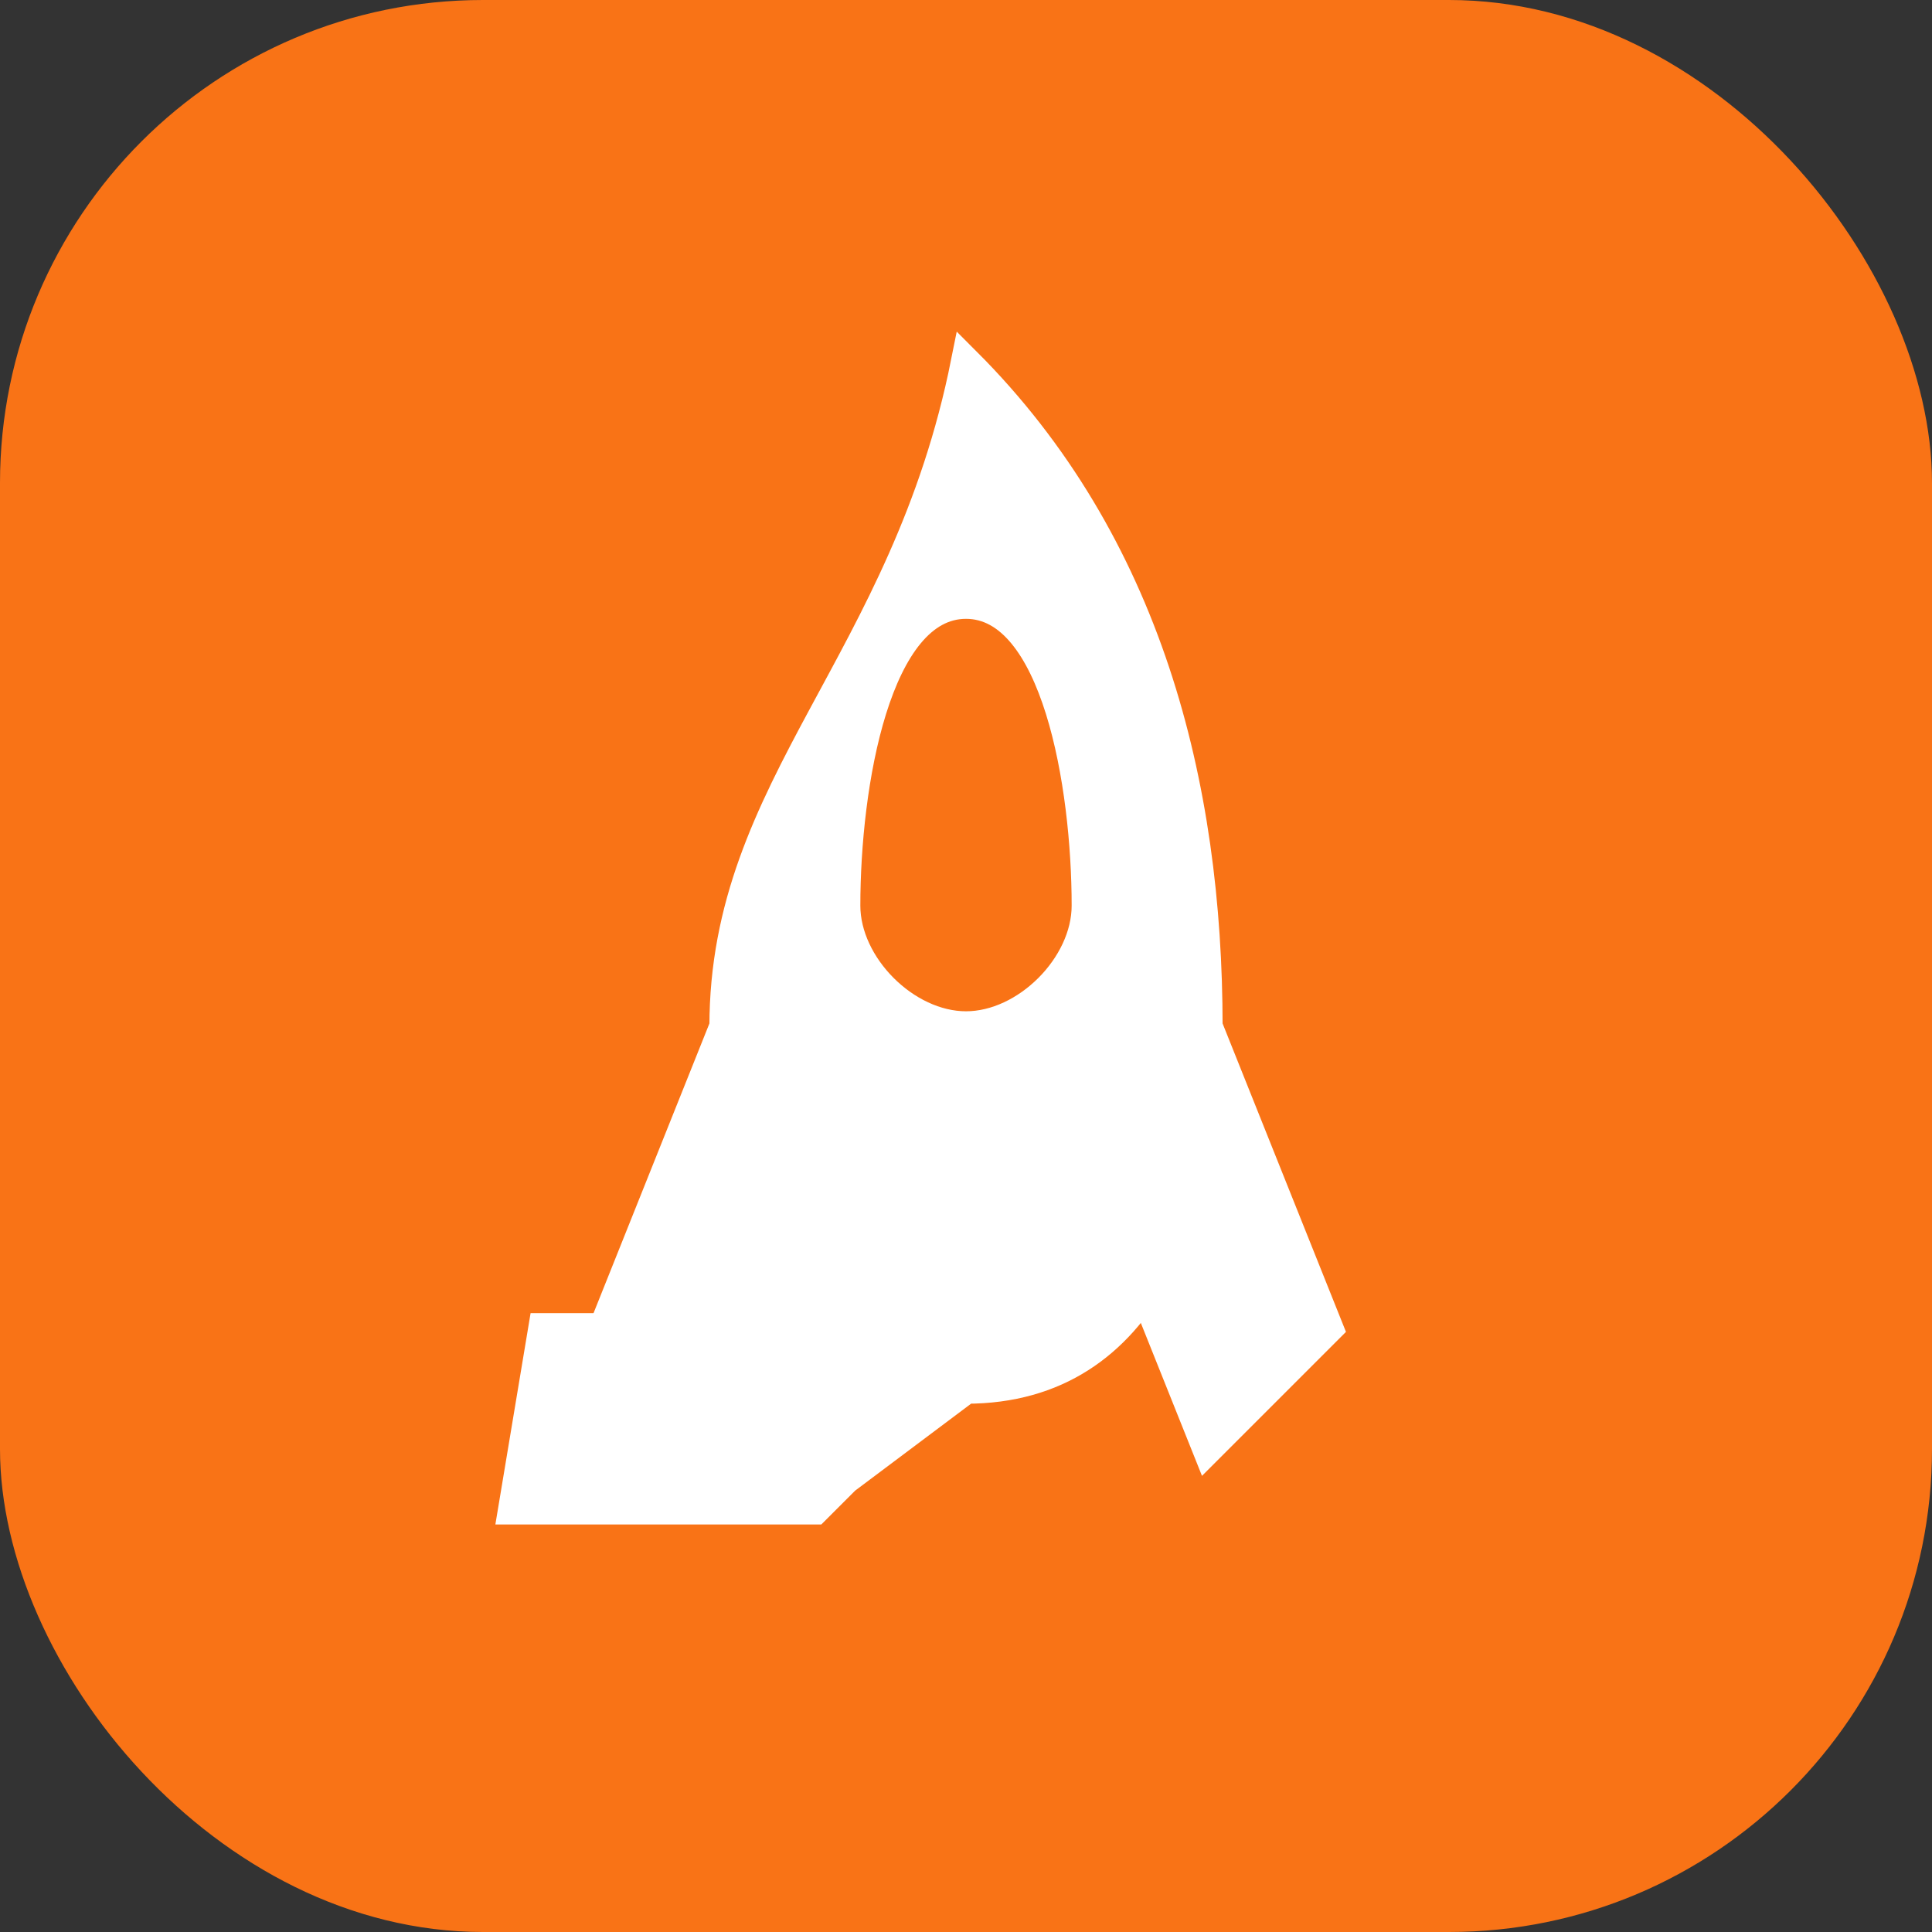
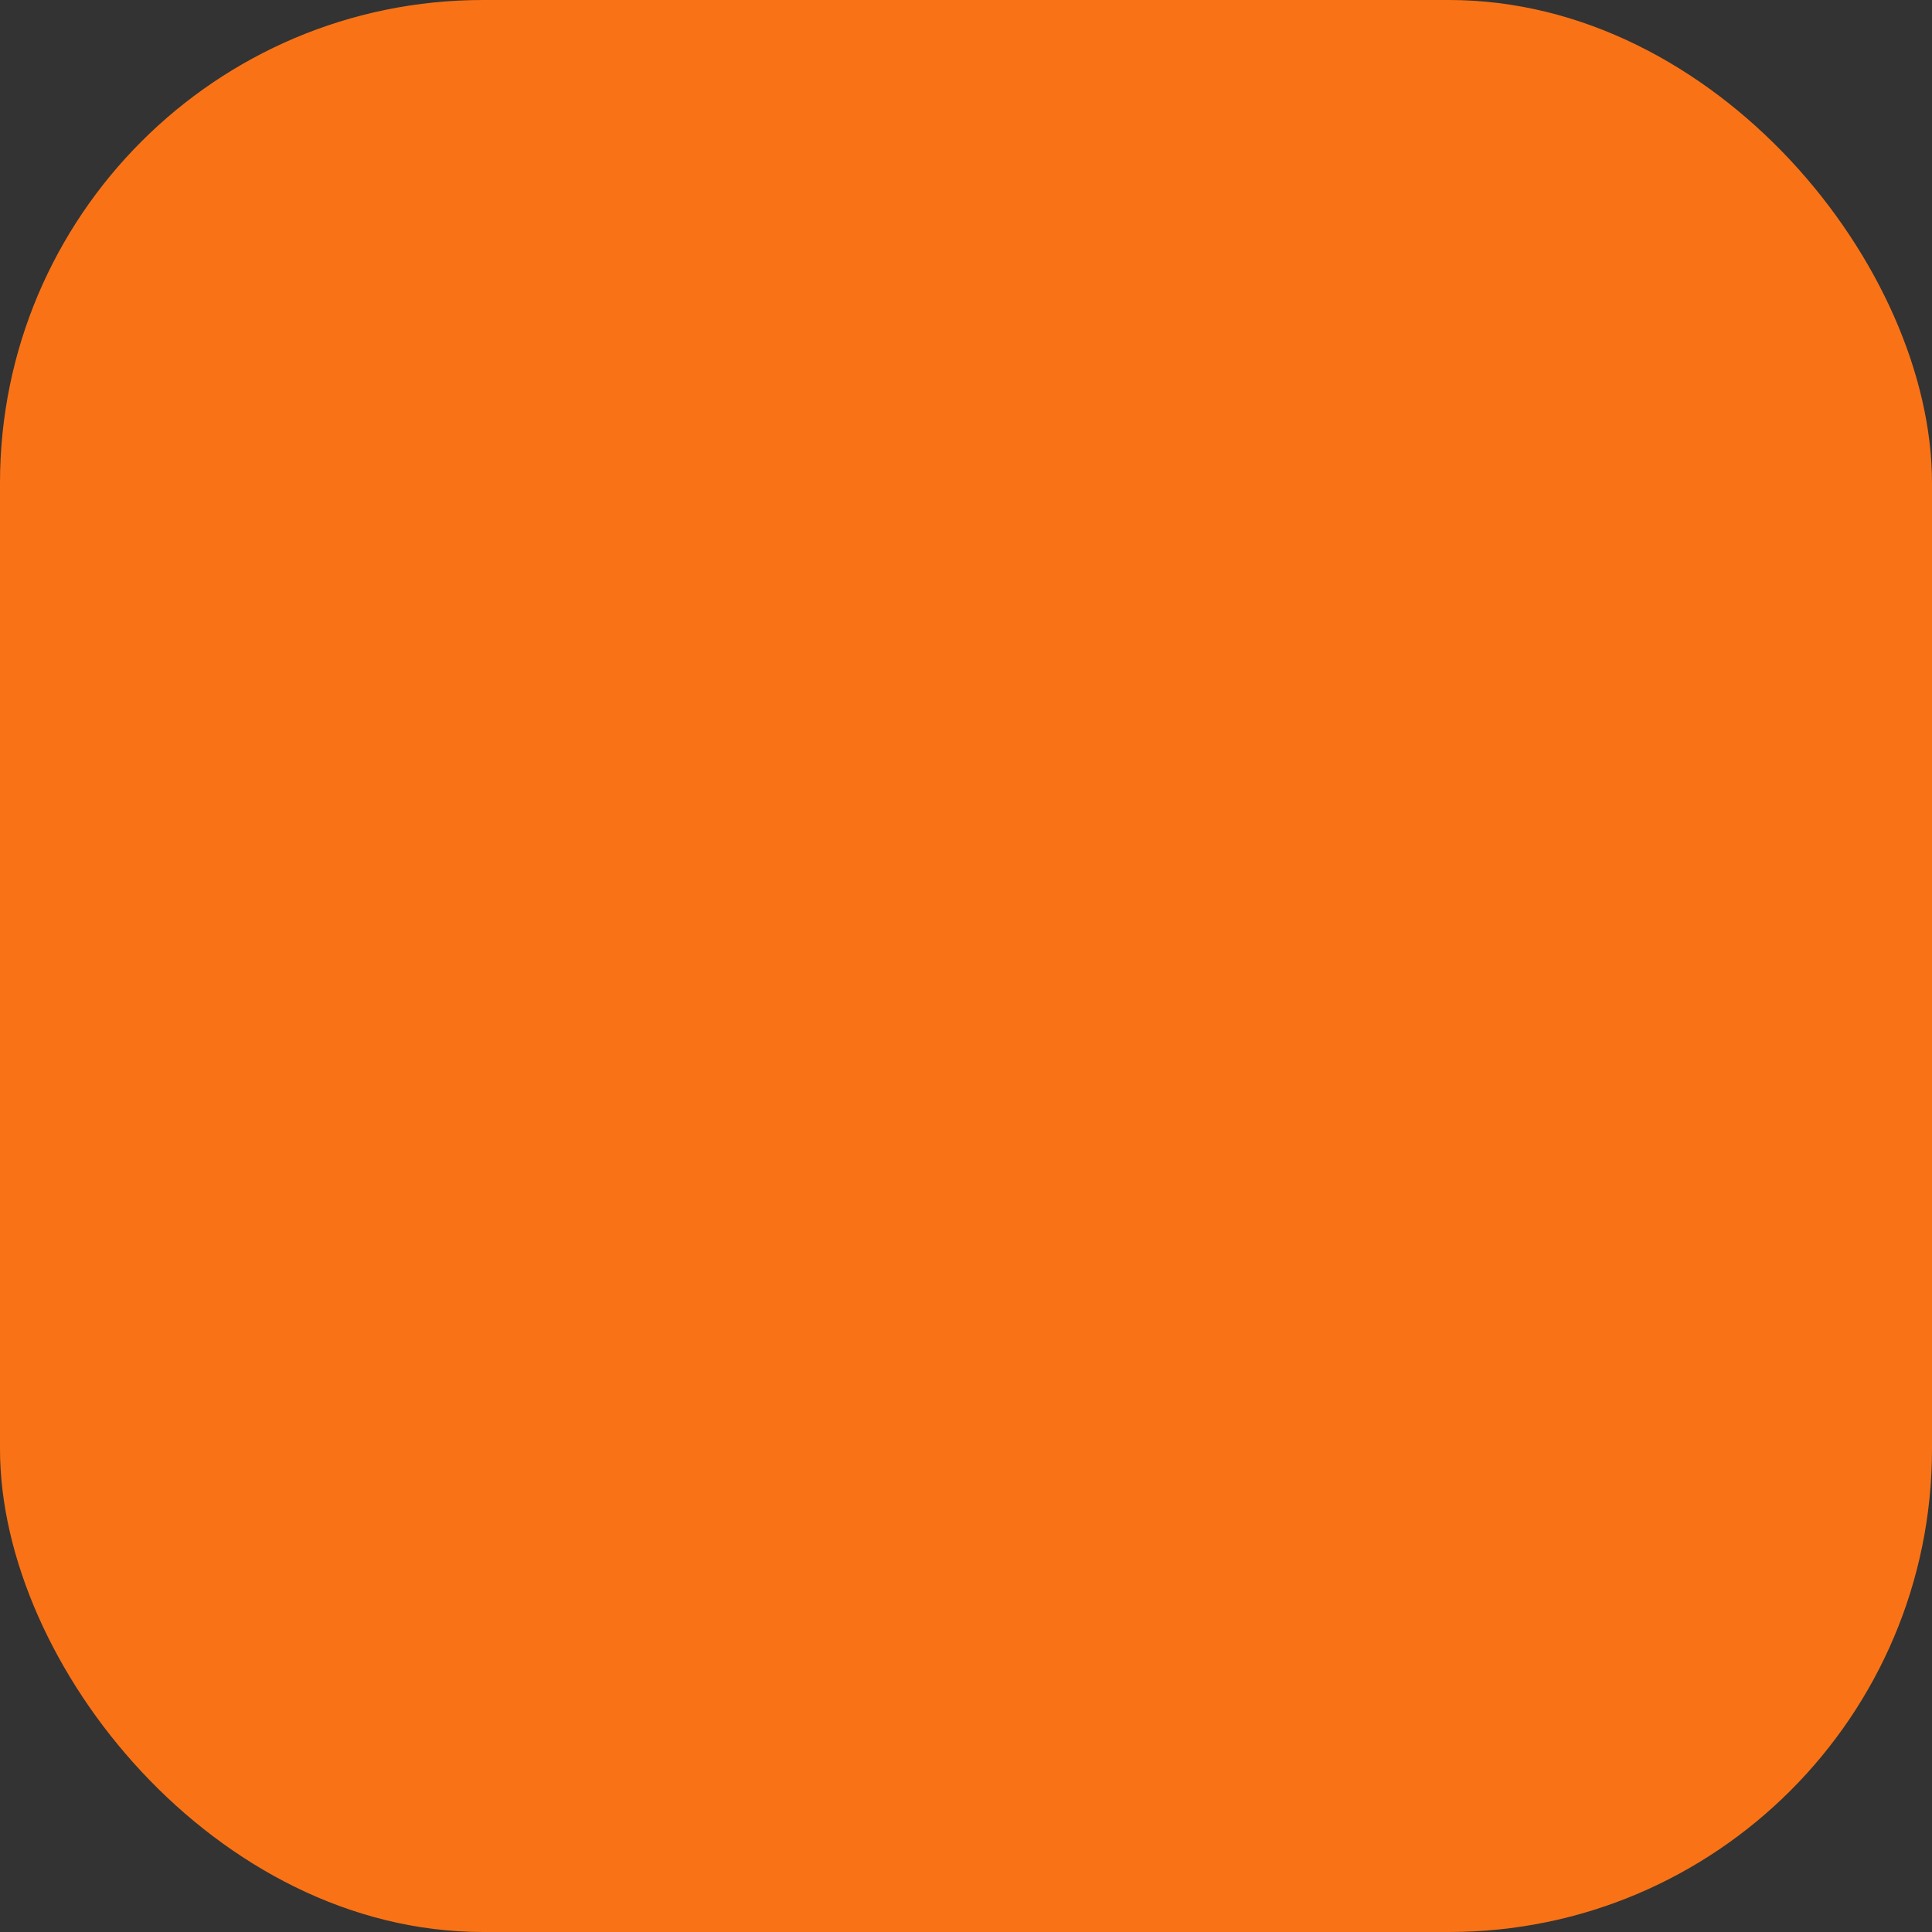
<svg xmlns="http://www.w3.org/2000/svg" width="32" height="32" viewBox="0 0 32 32">
  <rect x="0" y="0" width="32" height="32" fill="#333333" stroke="none" />
  <rect width="32" height="32" rx="8" fill="#F97316" />
-   <path d="M16 6c-1 5-4 7-4 11 0 1 .5 2.5 1.5 3.5L12 22h-3l-.5 3h5l.5-.5L16 23c3 0 4-3 4-6 0-4-1-8-4-11zm0 4c1.5 0 2 3 2 5 0 1-1 2-2 2s-2-1-2-2c0-2 .5-5 2-5z" fill="#FFFFFF" stroke="#FFFFFF" stroke-width="0.5" />
-   <path d="M12 17l-2 5 2 2 2-5-2-2z" fill="#FFFFFF" stroke="#FFFFFF" stroke-width="0.5" />
-   <path d="M20 17l2 5-2 2-2-5 2-2z" fill="#FFFFFF" stroke="#FFFFFF" stroke-width="0.5" />
</svg>